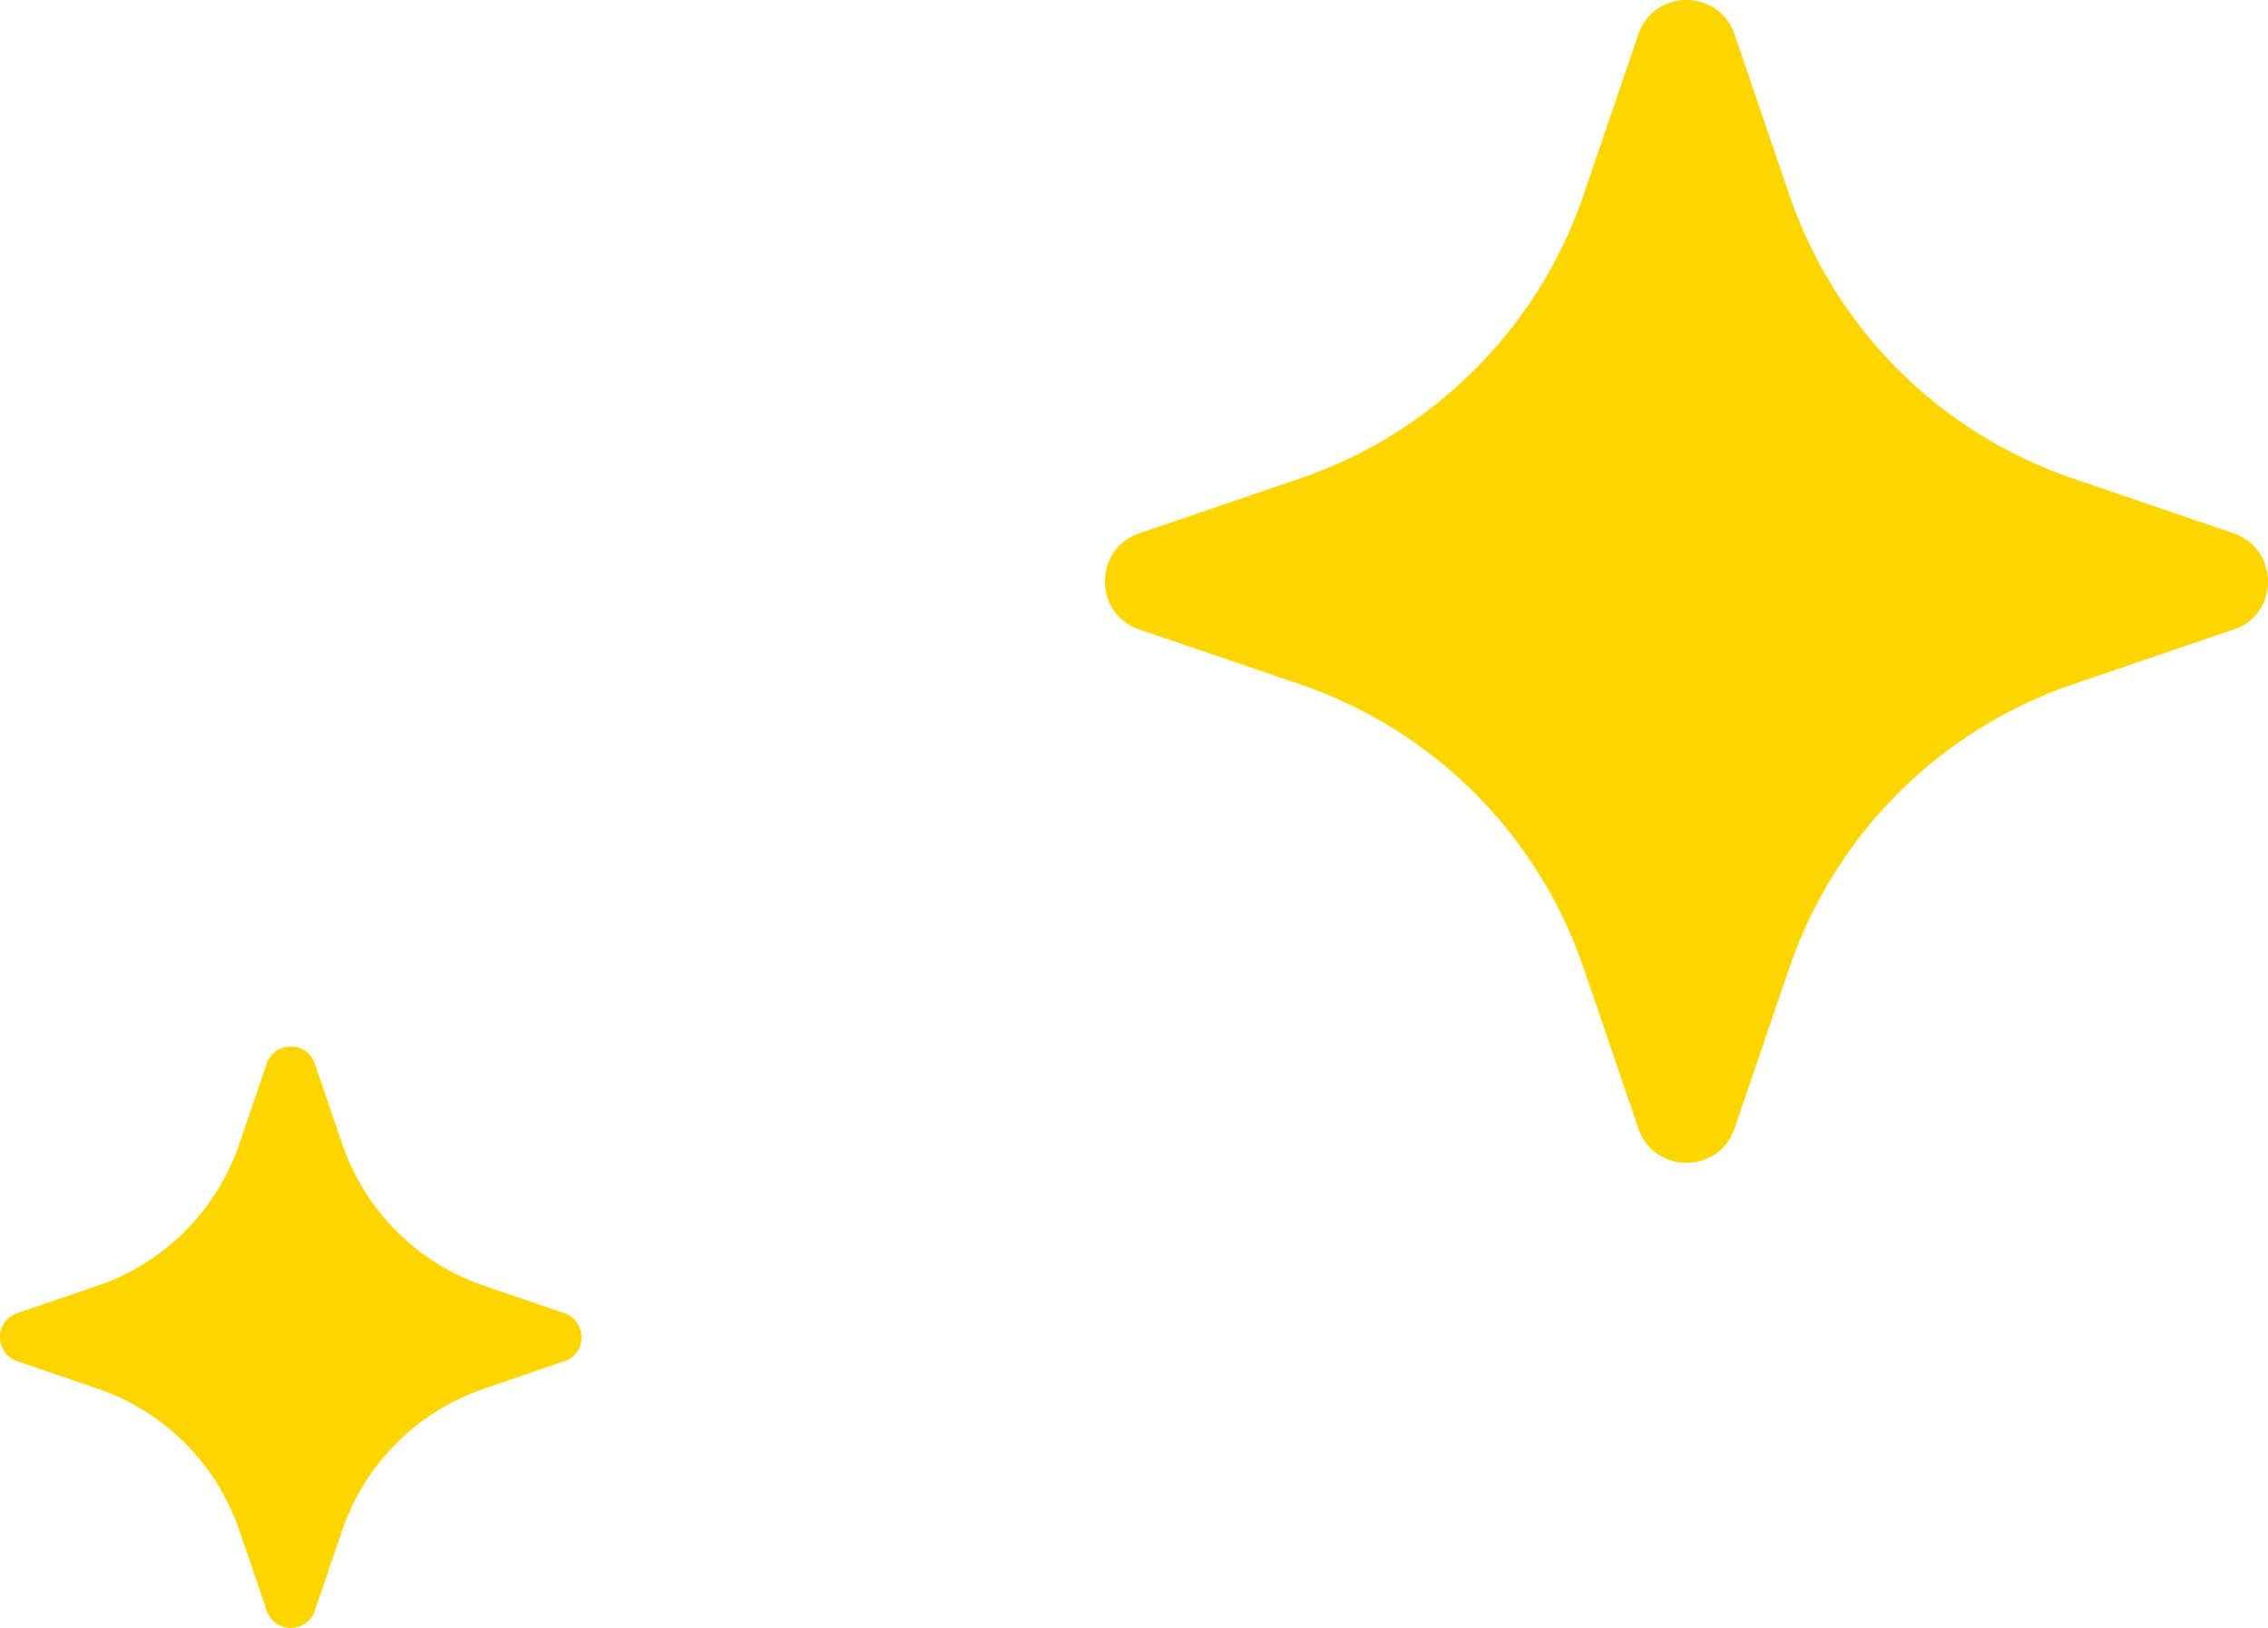
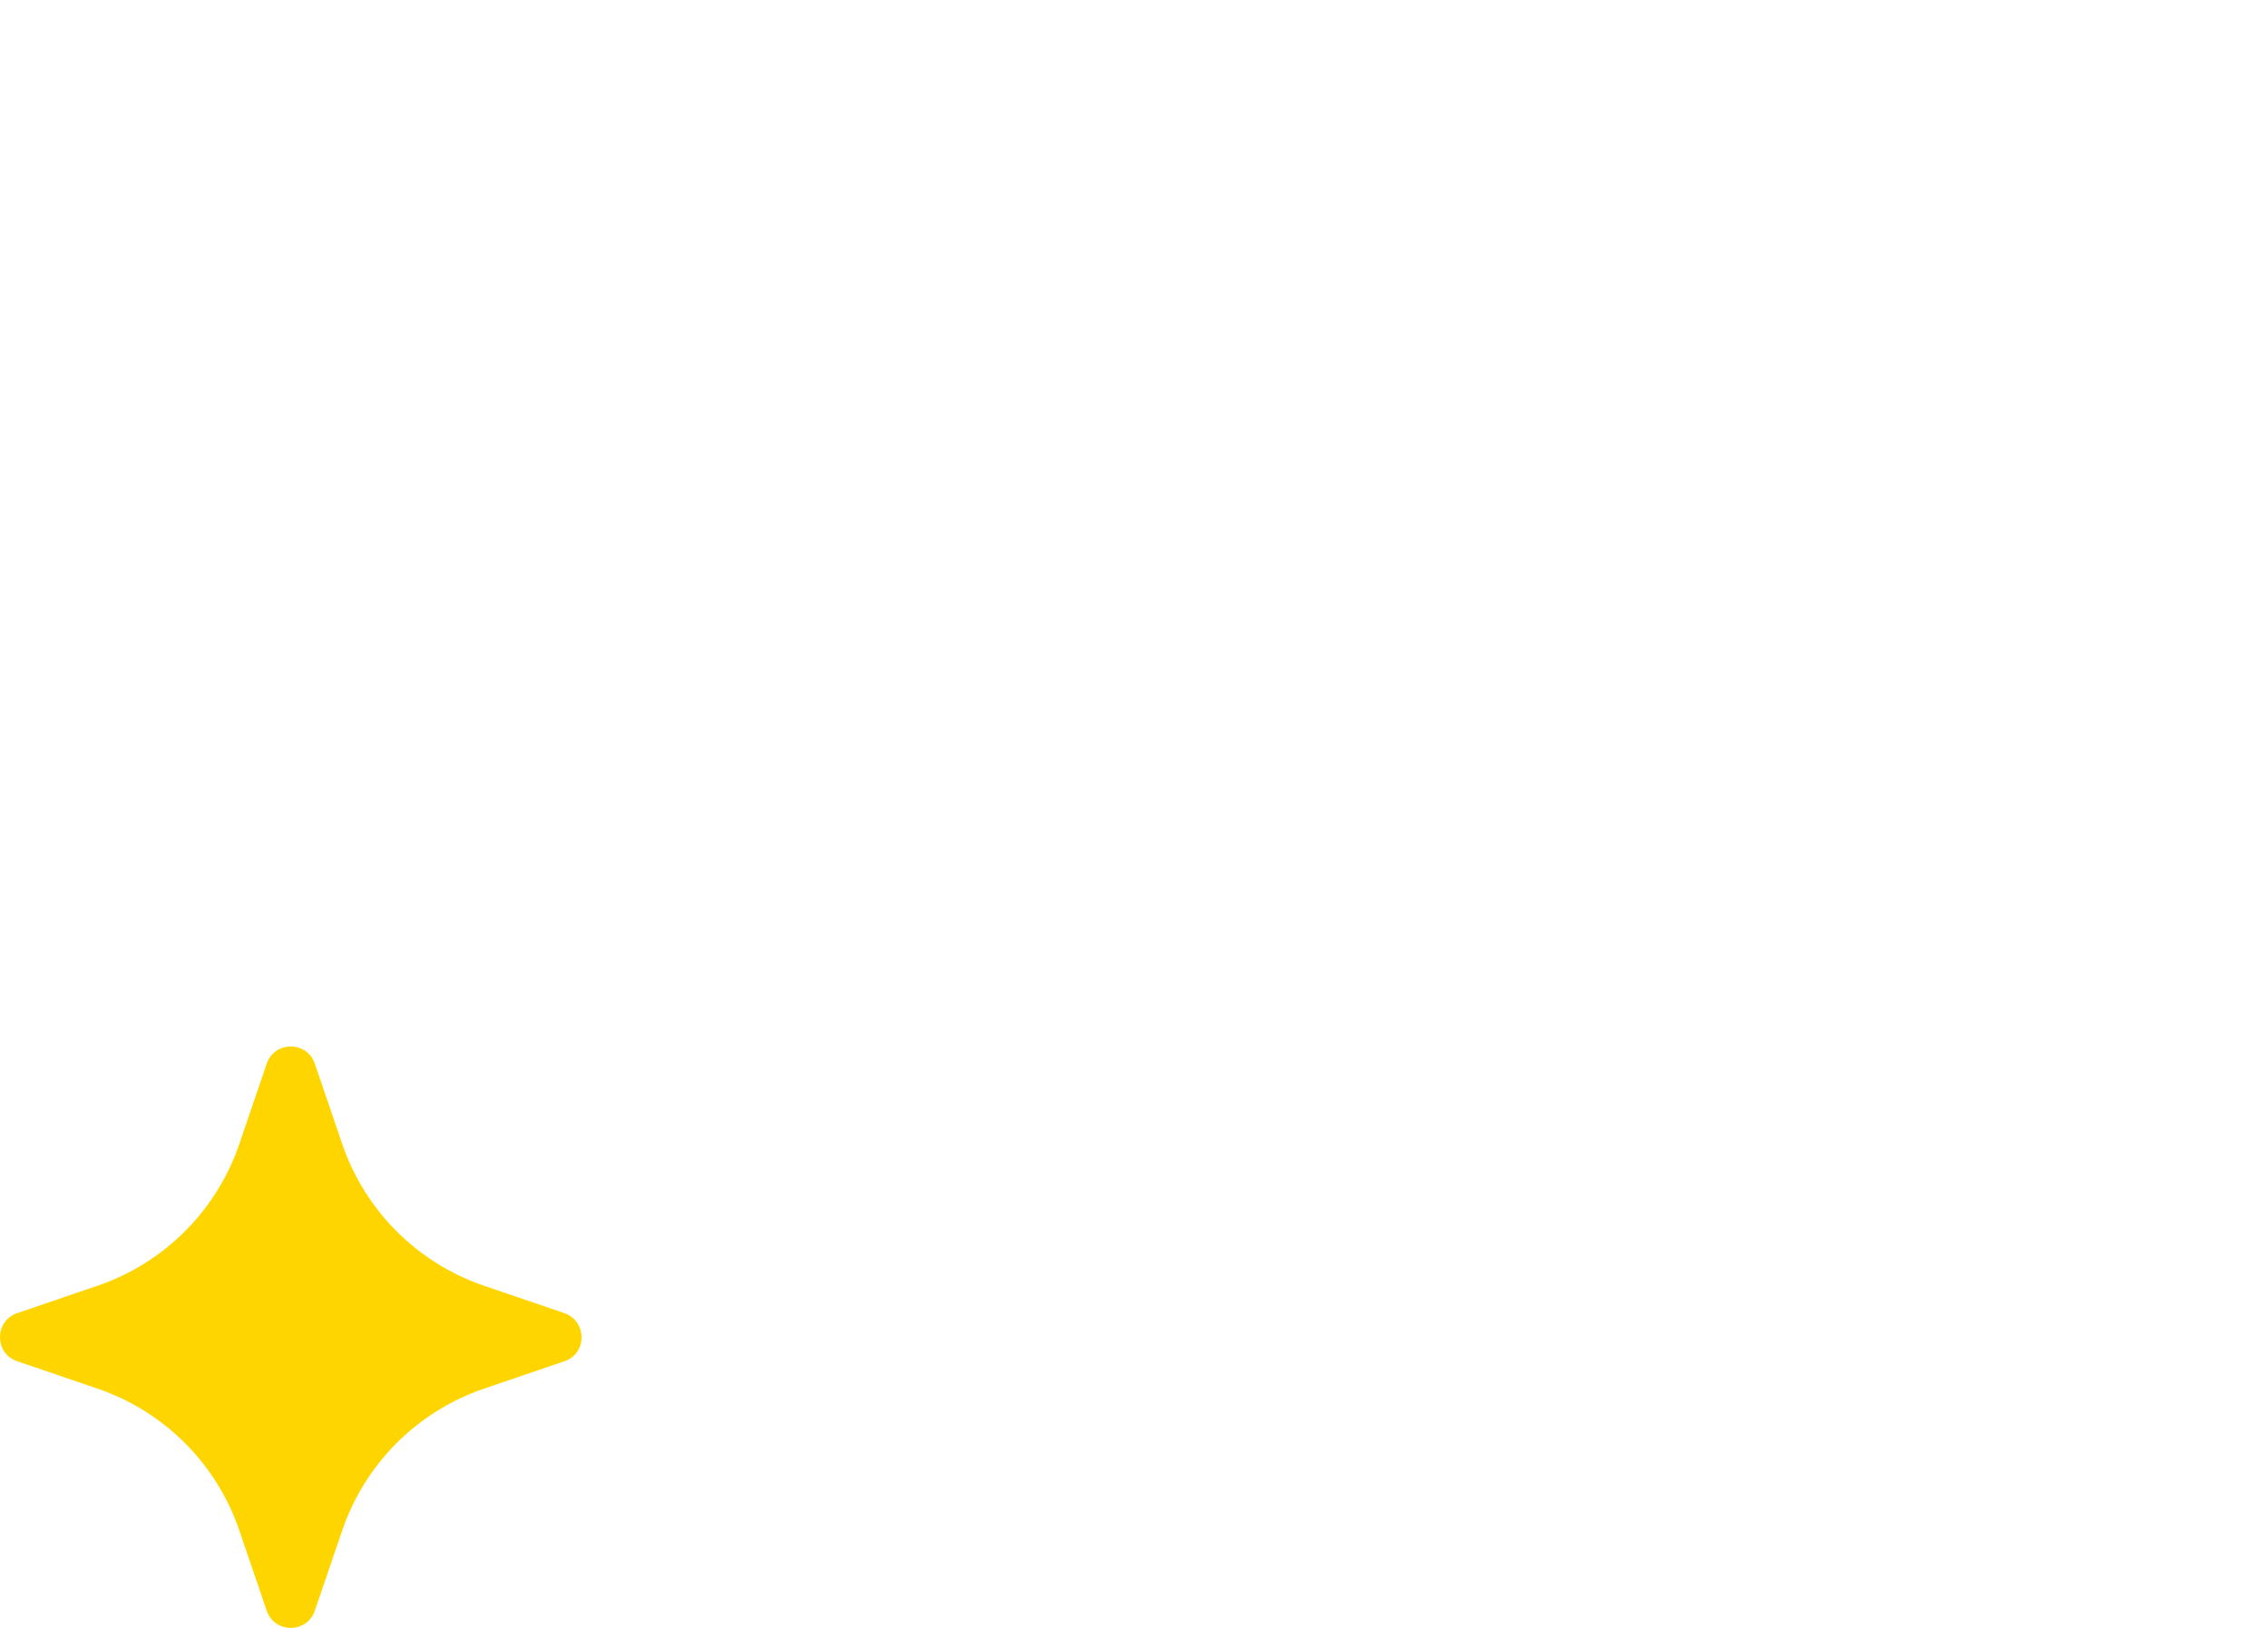
<svg xmlns="http://www.w3.org/2000/svg" width="78" height="56" viewBox="0 0 78 56" fill="none">
-   <path d="M76.813 18.343L71.309 16.466C66.707 14.901 63.099 11.293 61.534 6.691L59.657 1.187C59.123 -0.396 56.877 -0.396 56.343 1.187L54.466 6.691C52.901 11.293 49.293 14.901 44.691 16.466L39.187 18.343C37.604 18.877 37.604 21.123 39.187 21.657L44.691 23.534C49.293 25.099 52.901 28.707 54.466 33.309L56.343 38.813C56.877 40.396 59.123 40.396 59.657 38.813L61.534 33.309C63.099 28.707 66.707 25.099 71.309 23.534L76.813 21.657C78.396 21.141 78.396 18.895 76.813 18.343Z" fill="#FFD500" />
  <path d="M19.406 45.172L16.654 44.233C14.353 43.45 12.55 41.647 11.767 39.346L10.828 36.594C10.561 35.802 9.439 35.802 9.172 36.594L8.233 39.346C7.451 41.647 5.647 43.45 3.346 44.233L0.594 45.172C-0.198 45.439 -0.198 46.561 0.594 46.828L3.346 47.767C5.647 48.55 7.451 50.353 8.233 52.654L9.172 55.406C9.439 56.198 10.561 56.198 10.828 55.406L11.767 52.654C12.55 50.353 14.353 48.55 16.654 47.767L19.406 46.828C20.198 46.571 20.198 45.448 19.406 45.172Z" fill="#FFD500" />
</svg>